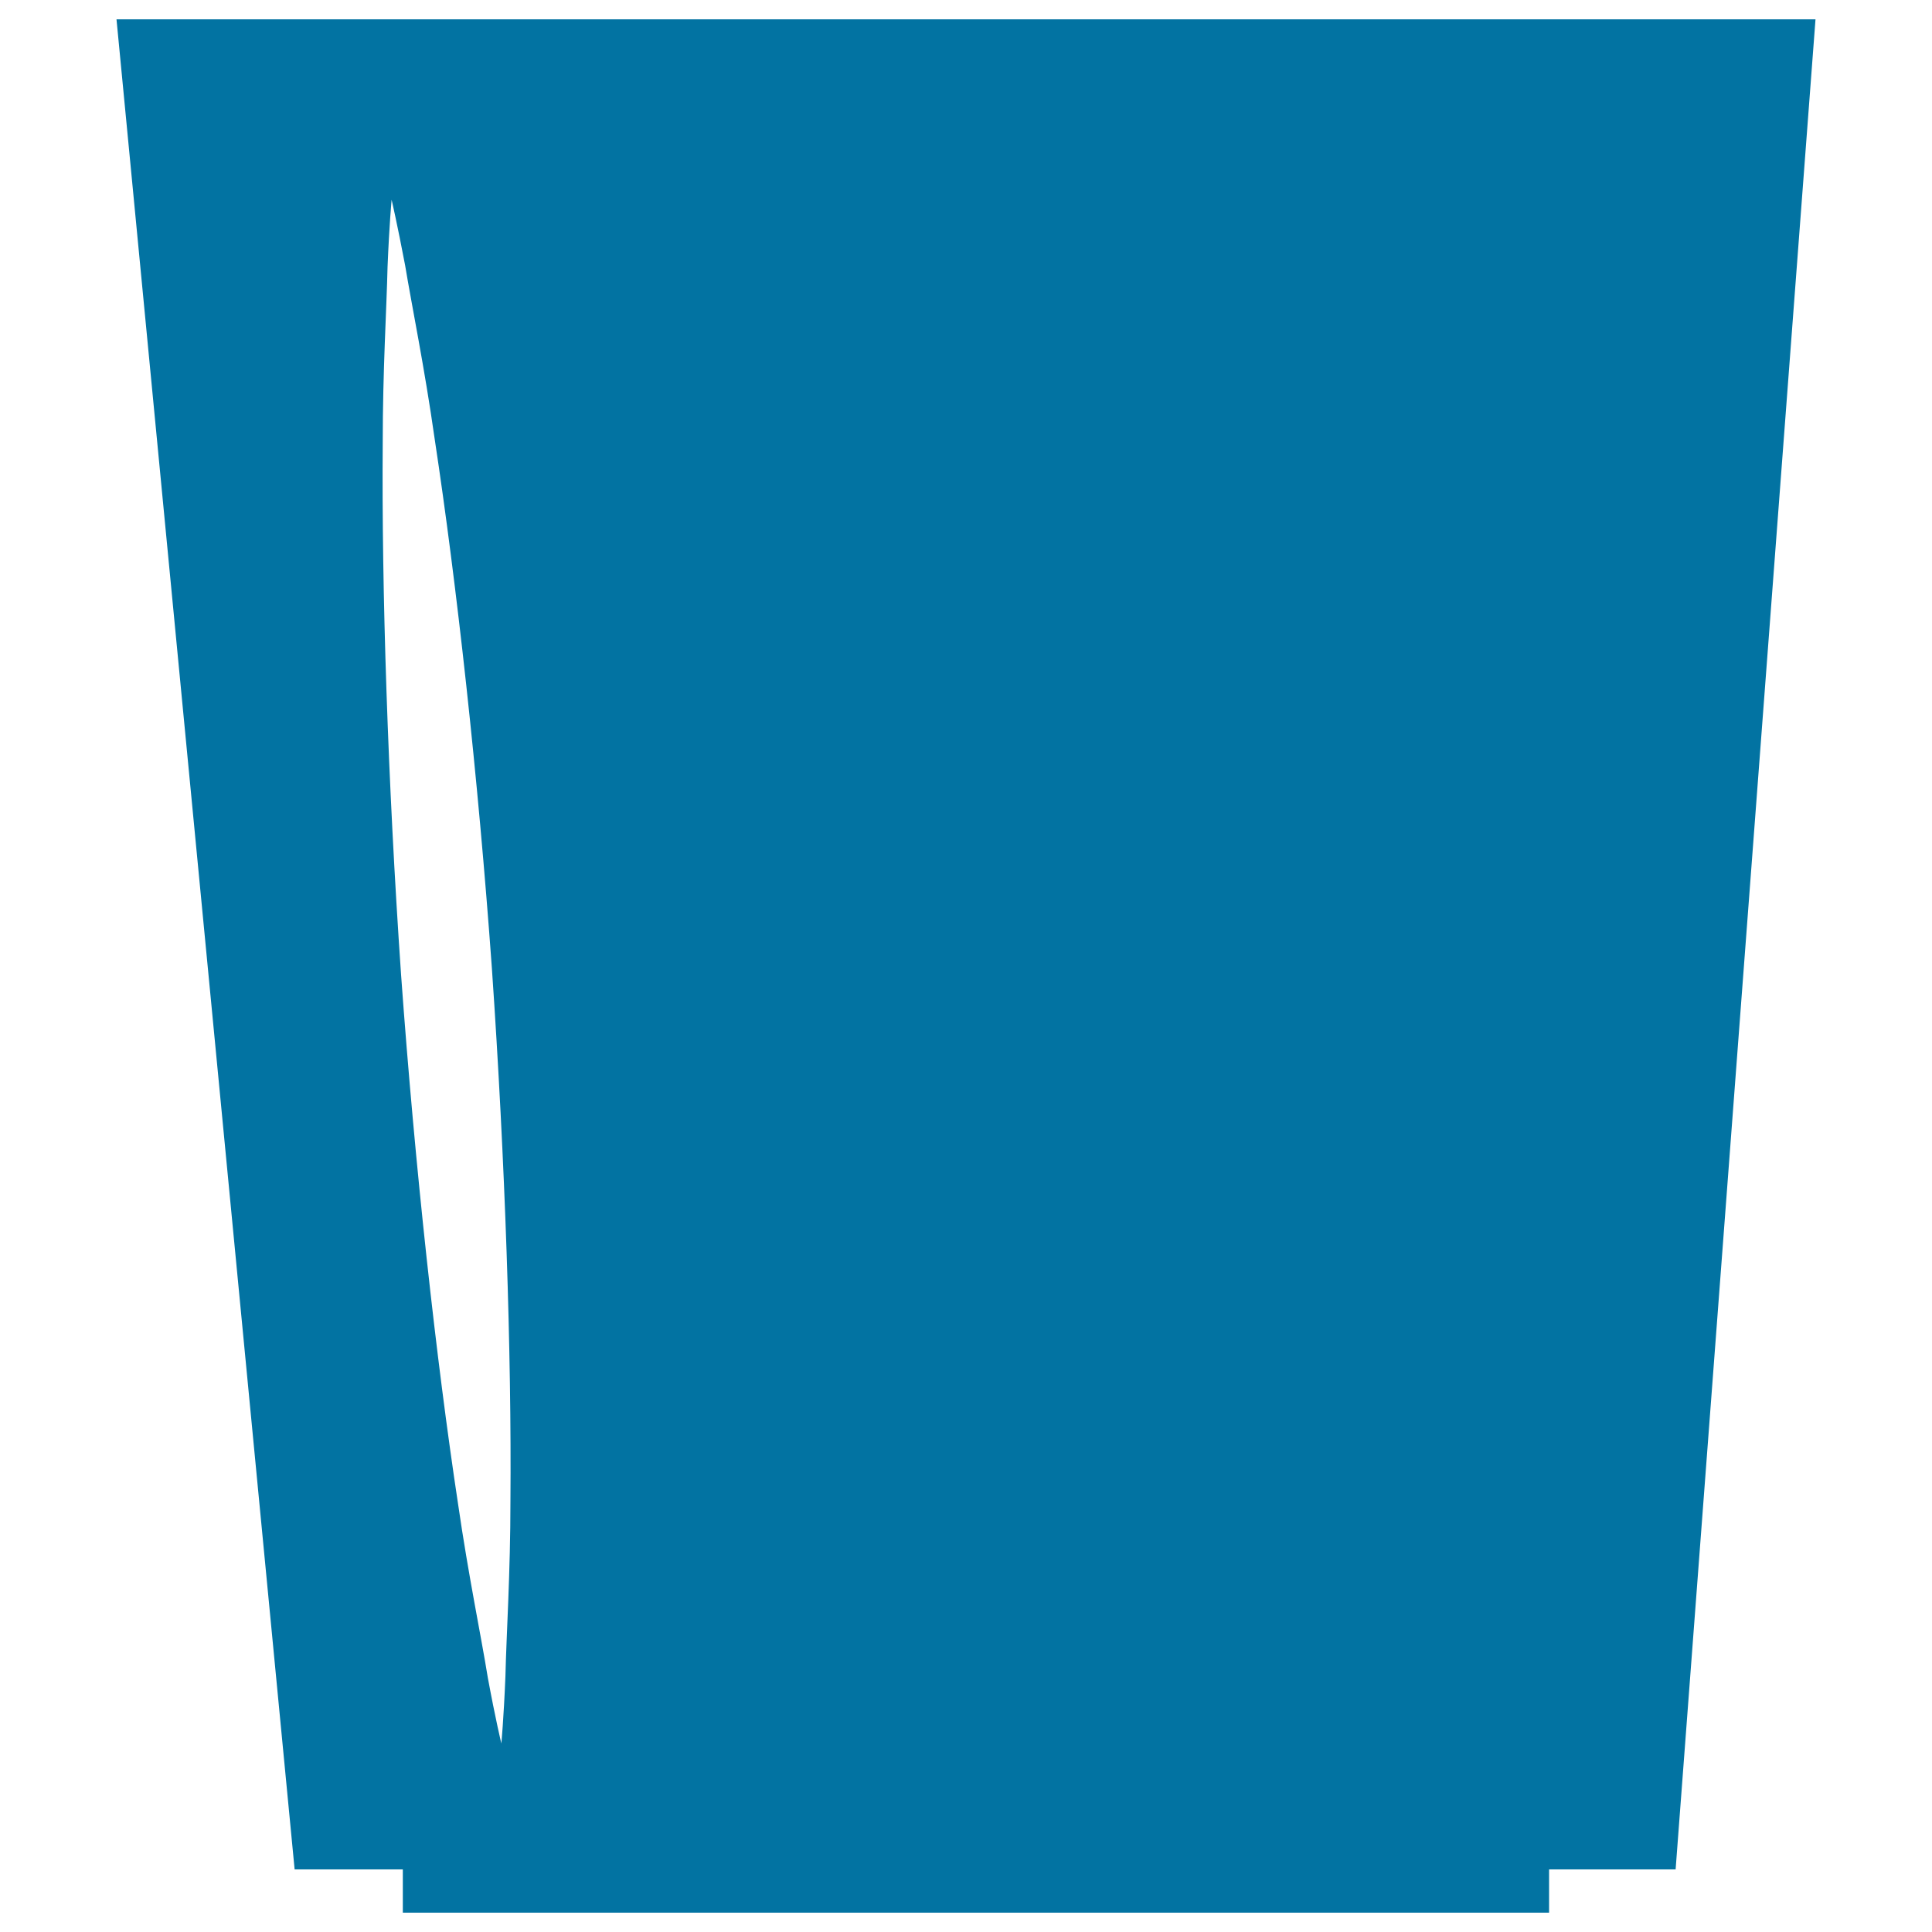
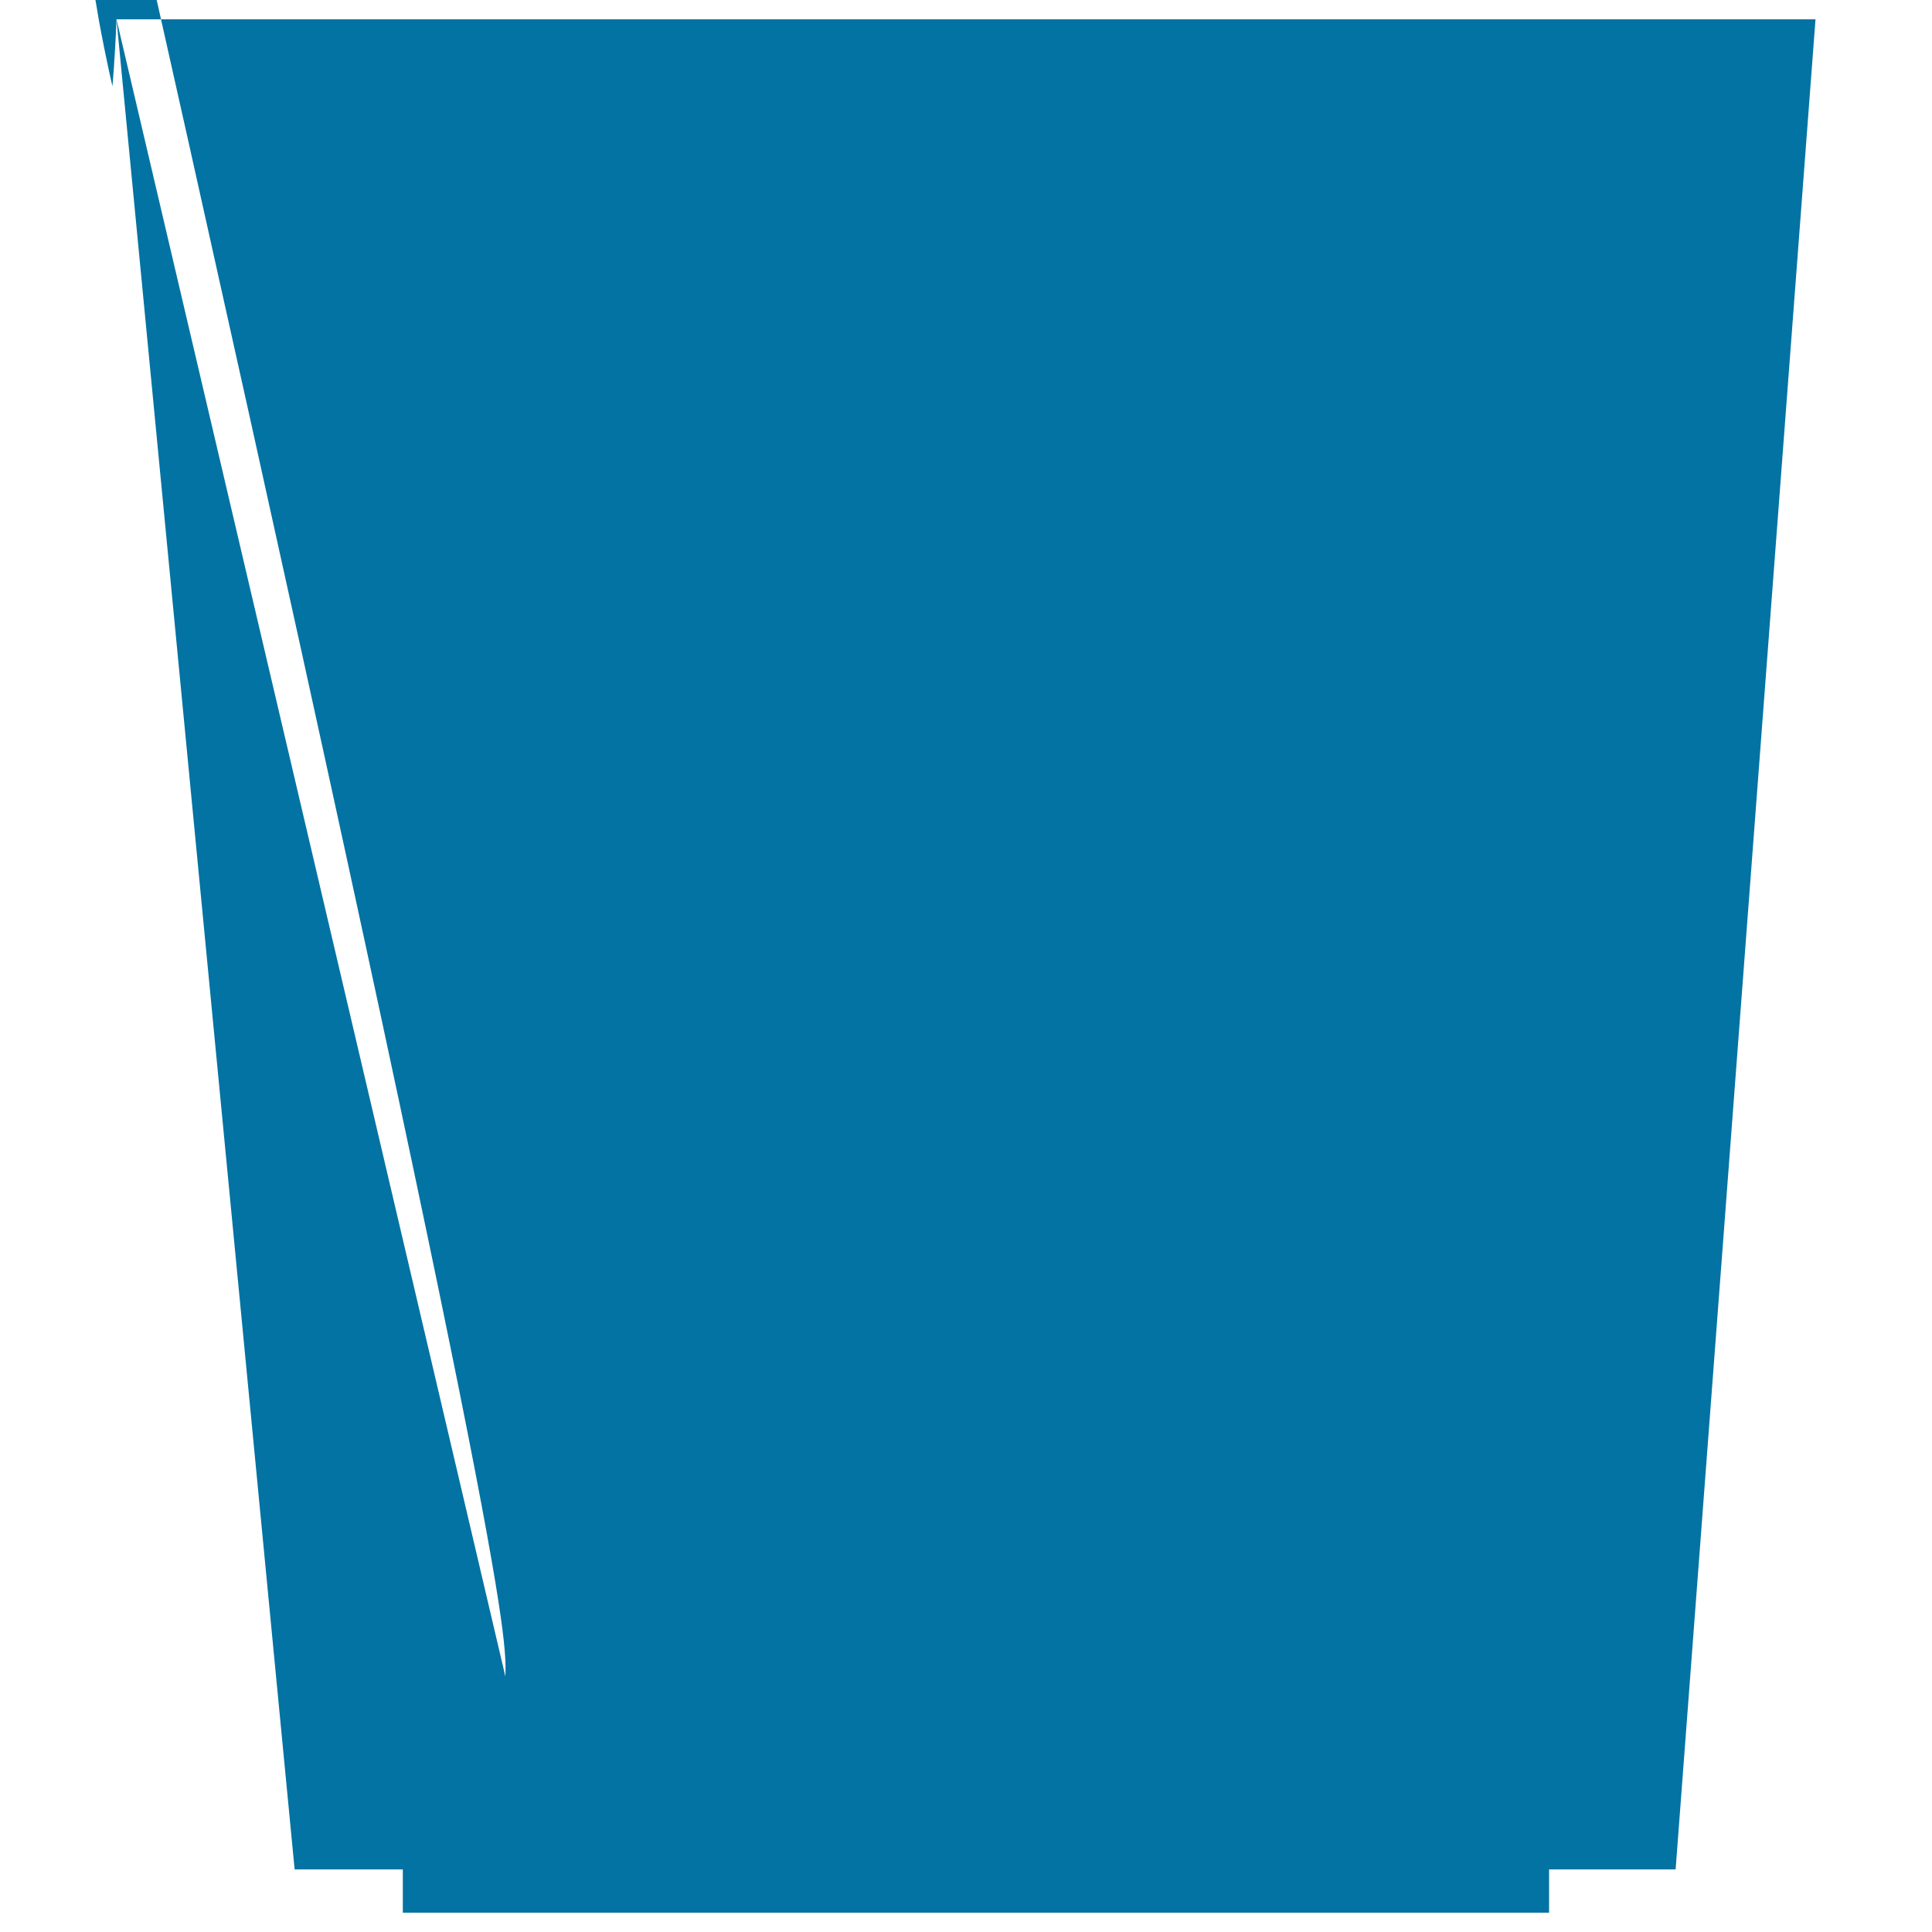
<svg xmlns="http://www.w3.org/2000/svg" viewBox="0 0 1000 1000" style="fill:#0273a2">
  <title>Black Glass Side View SVG icon</title>
  <g>
-     <path d="M60.3,10l92.2,957.6h56V990h593.3v-22.4h65.5L939.7,10H60.3z M261.6,867.8c-0.9,22-2.1,34.6-2.1,34.6s-3-12.3-7-34c-3.5-21.7-10-52.6-15.4-89.9c-11.3-74.4-22.3-174.1-29.5-273.9c-6.9-99.9-10.1-200.1-9.5-275.4c0-37.6,2-69.2,2.5-91.2c0.9-22,2.1-34.6,2.1-34.6s2.9,12.4,7,34c3.6,21.7,10,52.6,15.3,89.9c11.3,74.4,22.4,174,29.6,273.9c6.9,99.9,10.2,200,9.6,275.4C264.2,814.3,262.1,845.8,261.6,867.8z" />
+     <path d="M60.3,10l92.2,957.6h56V990h593.3v-22.4h65.5L939.7,10H60.3z c-0.9,22-2.1,34.6-2.1,34.6s-3-12.3-7-34c-3.5-21.7-10-52.6-15.4-89.9c-11.3-74.4-22.3-174.1-29.5-273.9c-6.9-99.9-10.1-200.1-9.5-275.4c0-37.6,2-69.2,2.5-91.2c0.9-22,2.1-34.6,2.1-34.6s2.9,12.4,7,34c3.6,21.7,10,52.6,15.3,89.9c11.3,74.4,22.4,174,29.6,273.9c6.9,99.9,10.2,200,9.6,275.4C264.2,814.3,262.1,845.8,261.6,867.8z" />
  </g>
</svg>